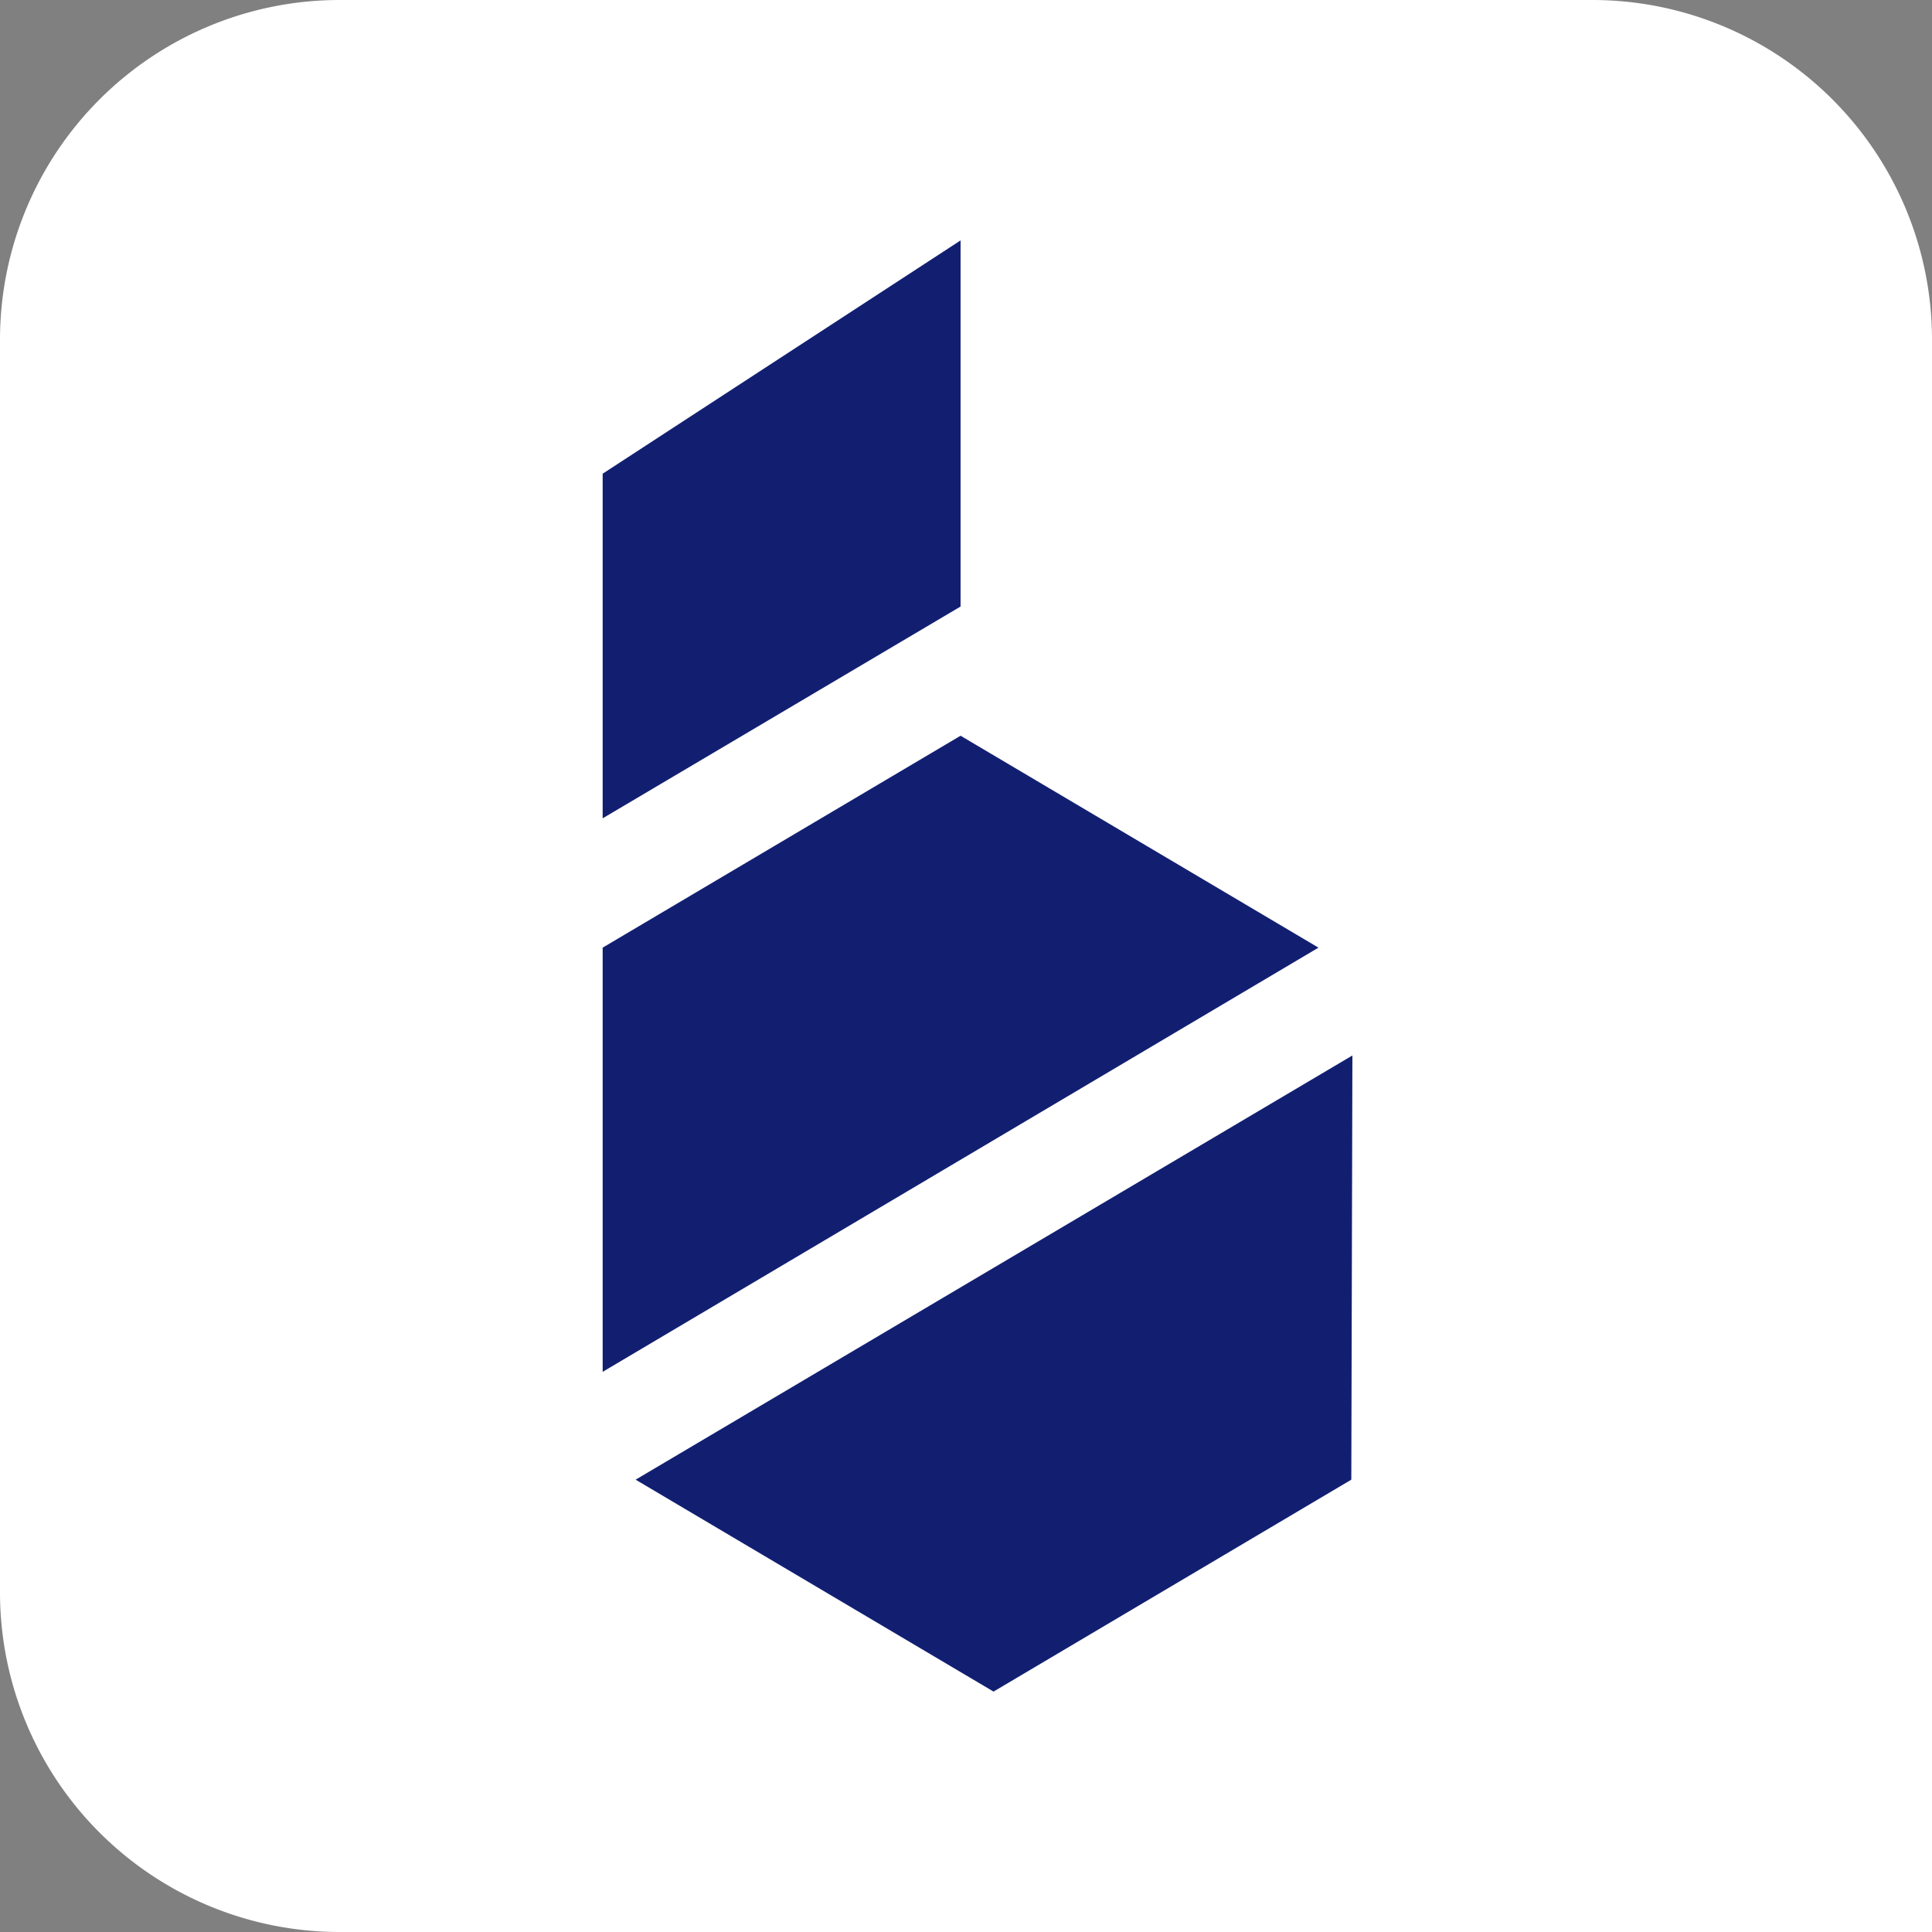
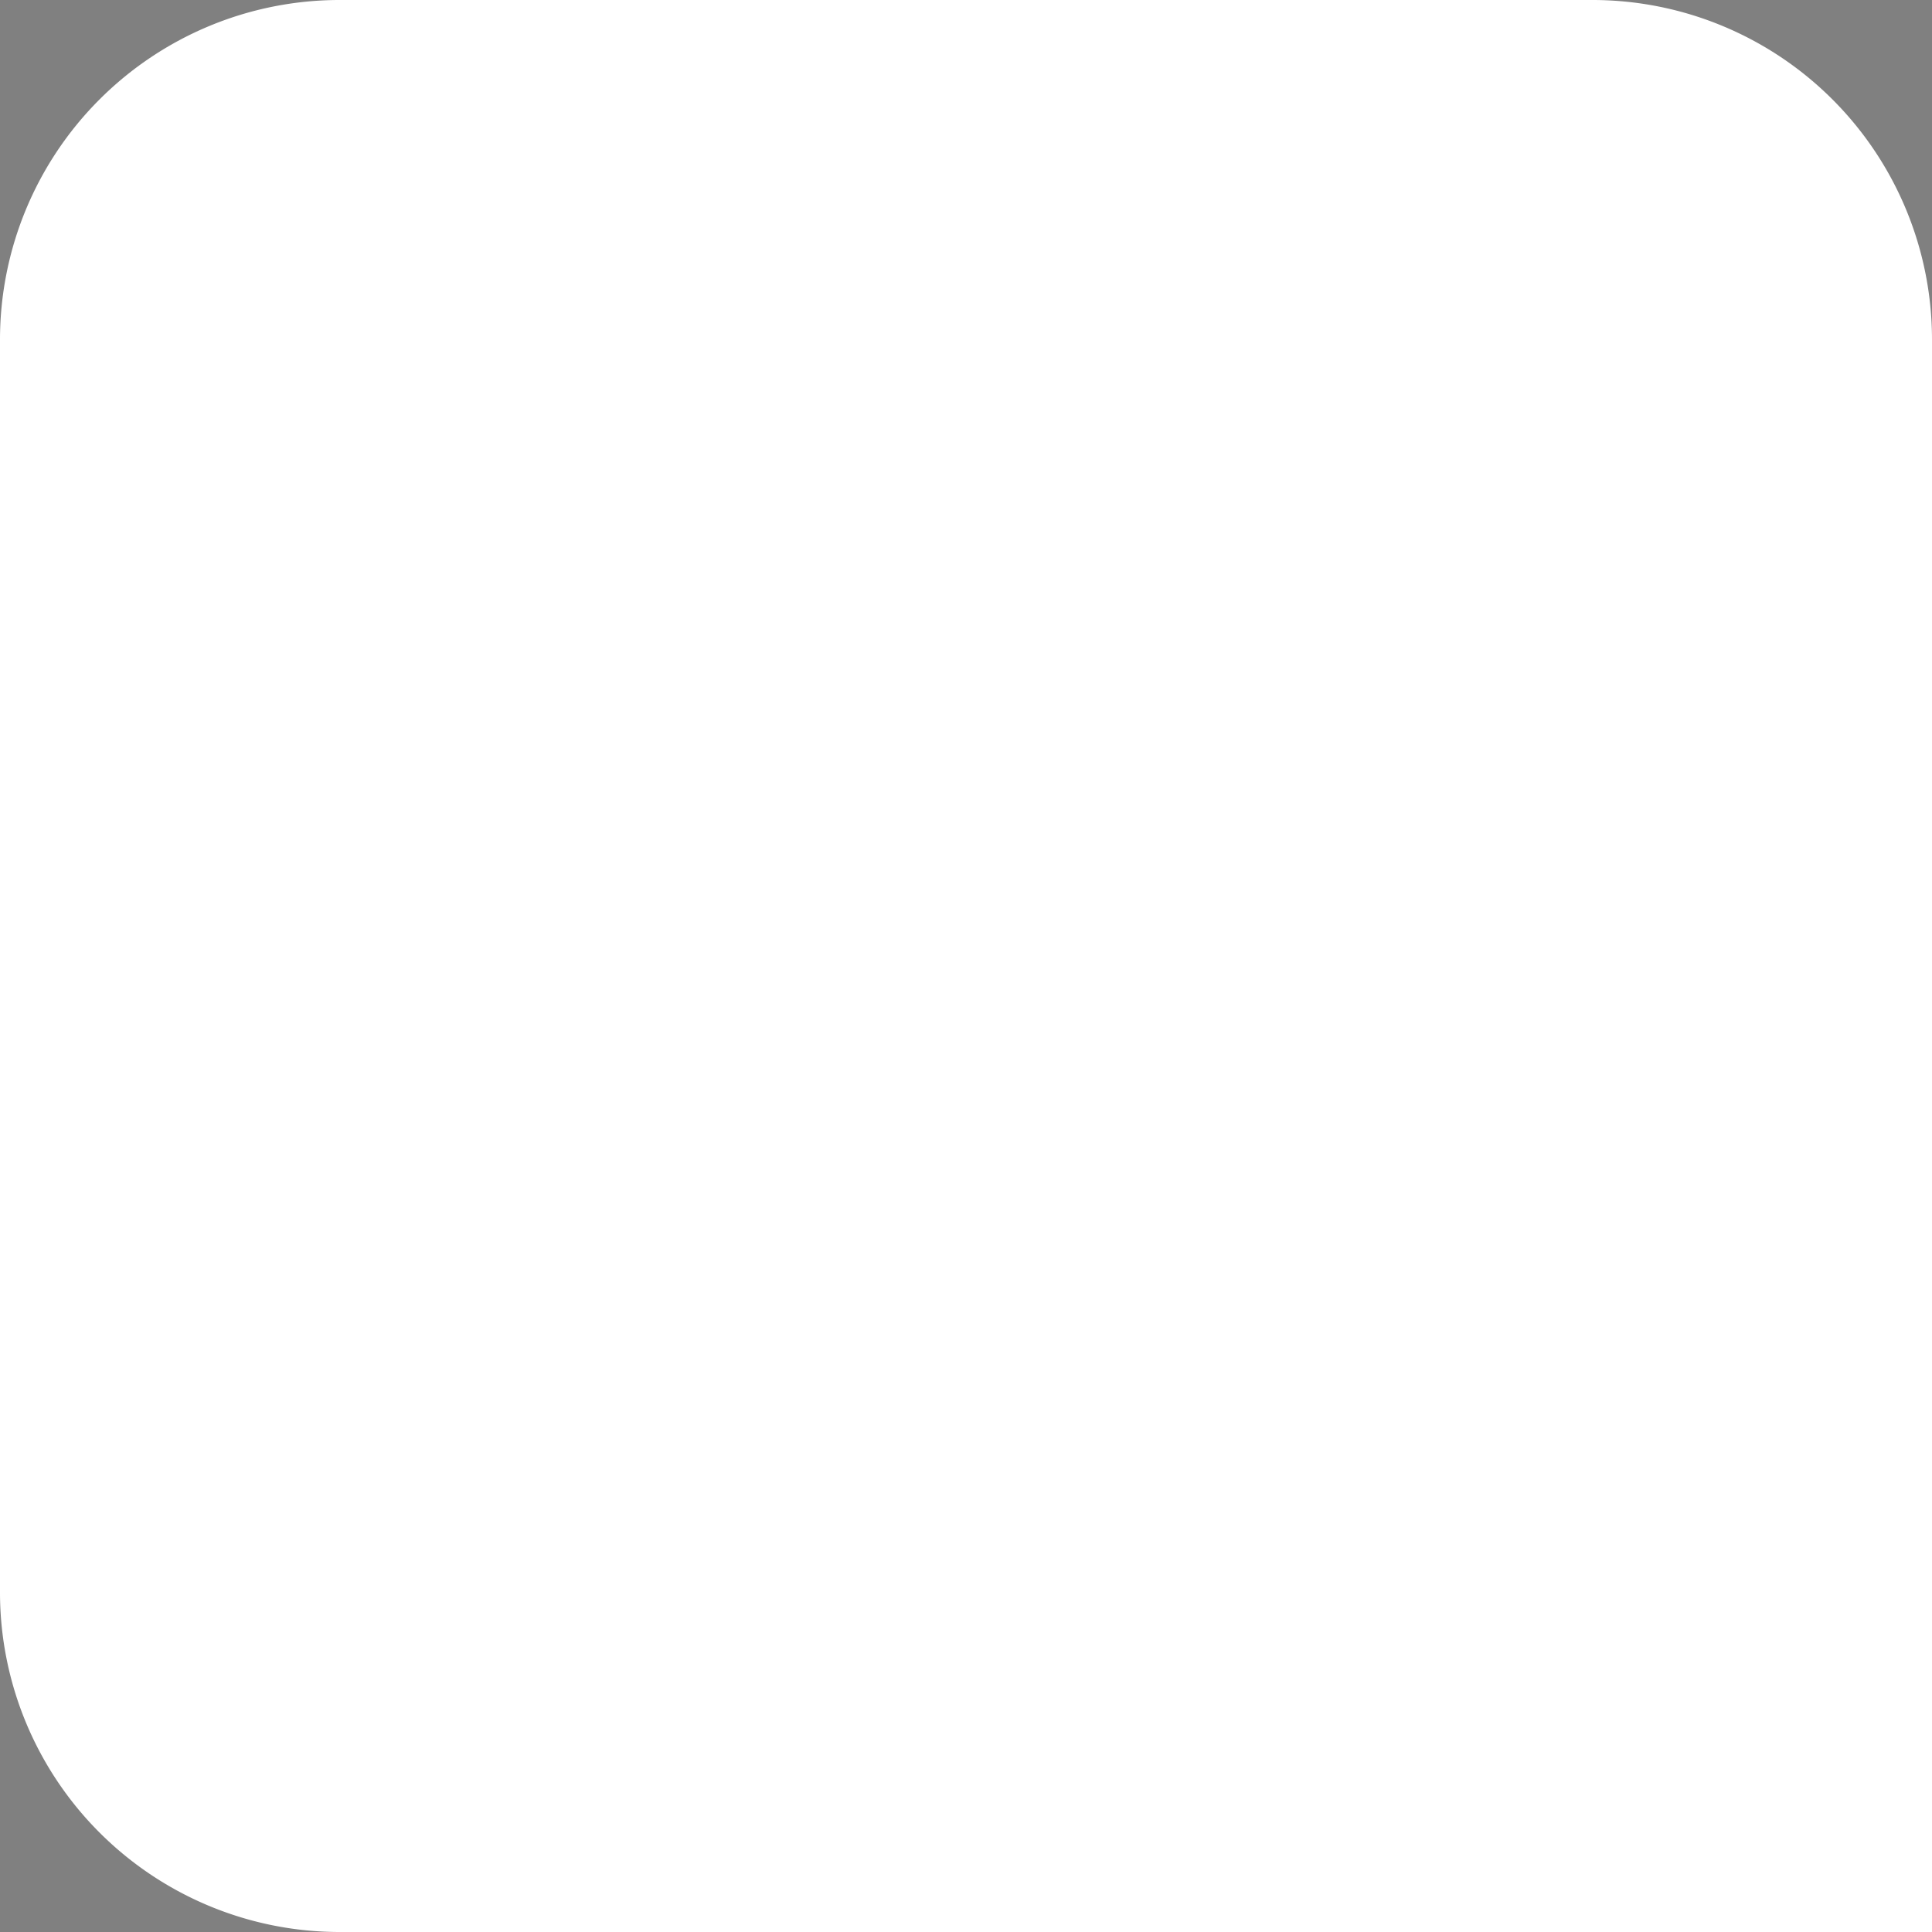
<svg xmlns="http://www.w3.org/2000/svg" id="Dark_Background_Favicon" data-name="Dark Background Favicon" width="16" height="16" viewBox="0 0 16 16">
  <rect x="0" y="0" width="16" height="16" fill="#808080" stroke="none" />
  <g id="Group_32853" data-name="Group 32853" transform="translate(-801 -44.313)">
    <path id="favicon" d="M13.188,0H2.812A2.813,2.813,0,0,0,0,2.813V13.188A2.813,2.813,0,0,0,2.812,16H16V2.813A2.813,2.813,0,0,0,13.188,0" transform="translate(801 44.313)" fill="#fff" />
  </g>
-   <path id="favicon-2" data-name="favicon" d="M4.991,3.923,7.955,1.991V5.023L4.991,6.777Zm0,3.925L7.955,6.093l2.964,1.755L4.991,11.361Zm6.2,4.406L8.228,14.009,5.264,12.254,11.2,8.741Z" fill="#121f71" />
</svg>